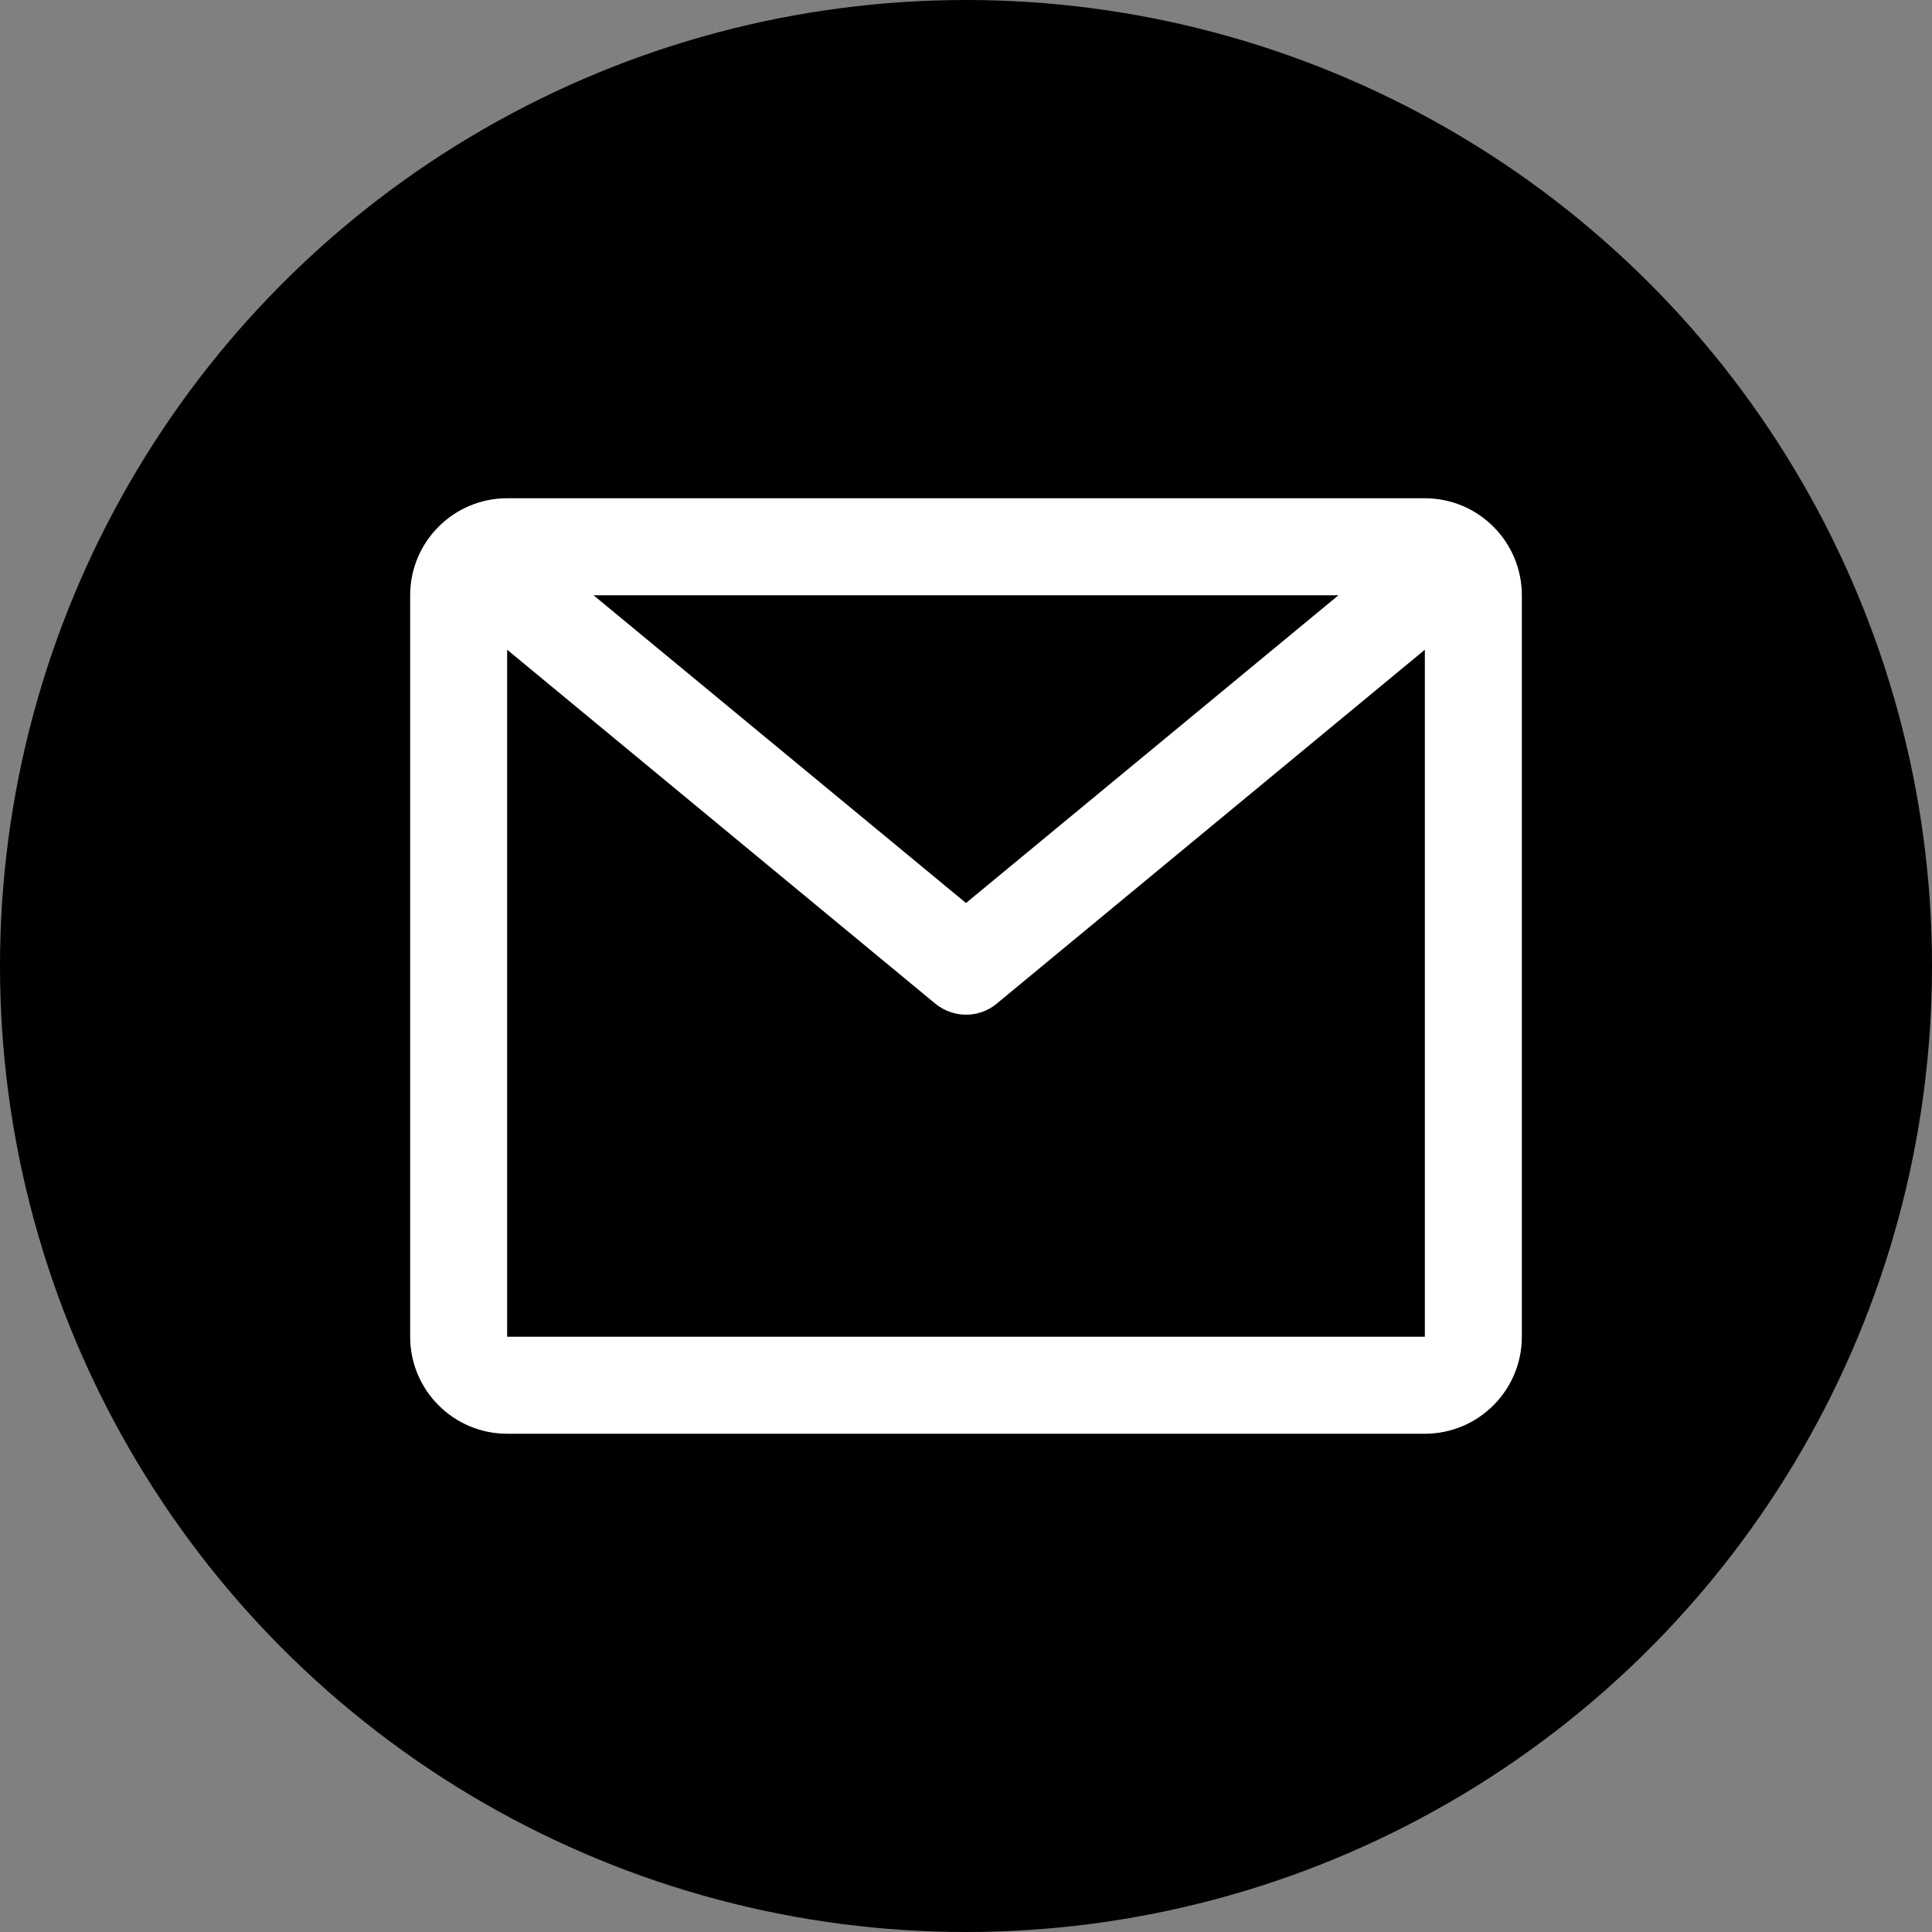
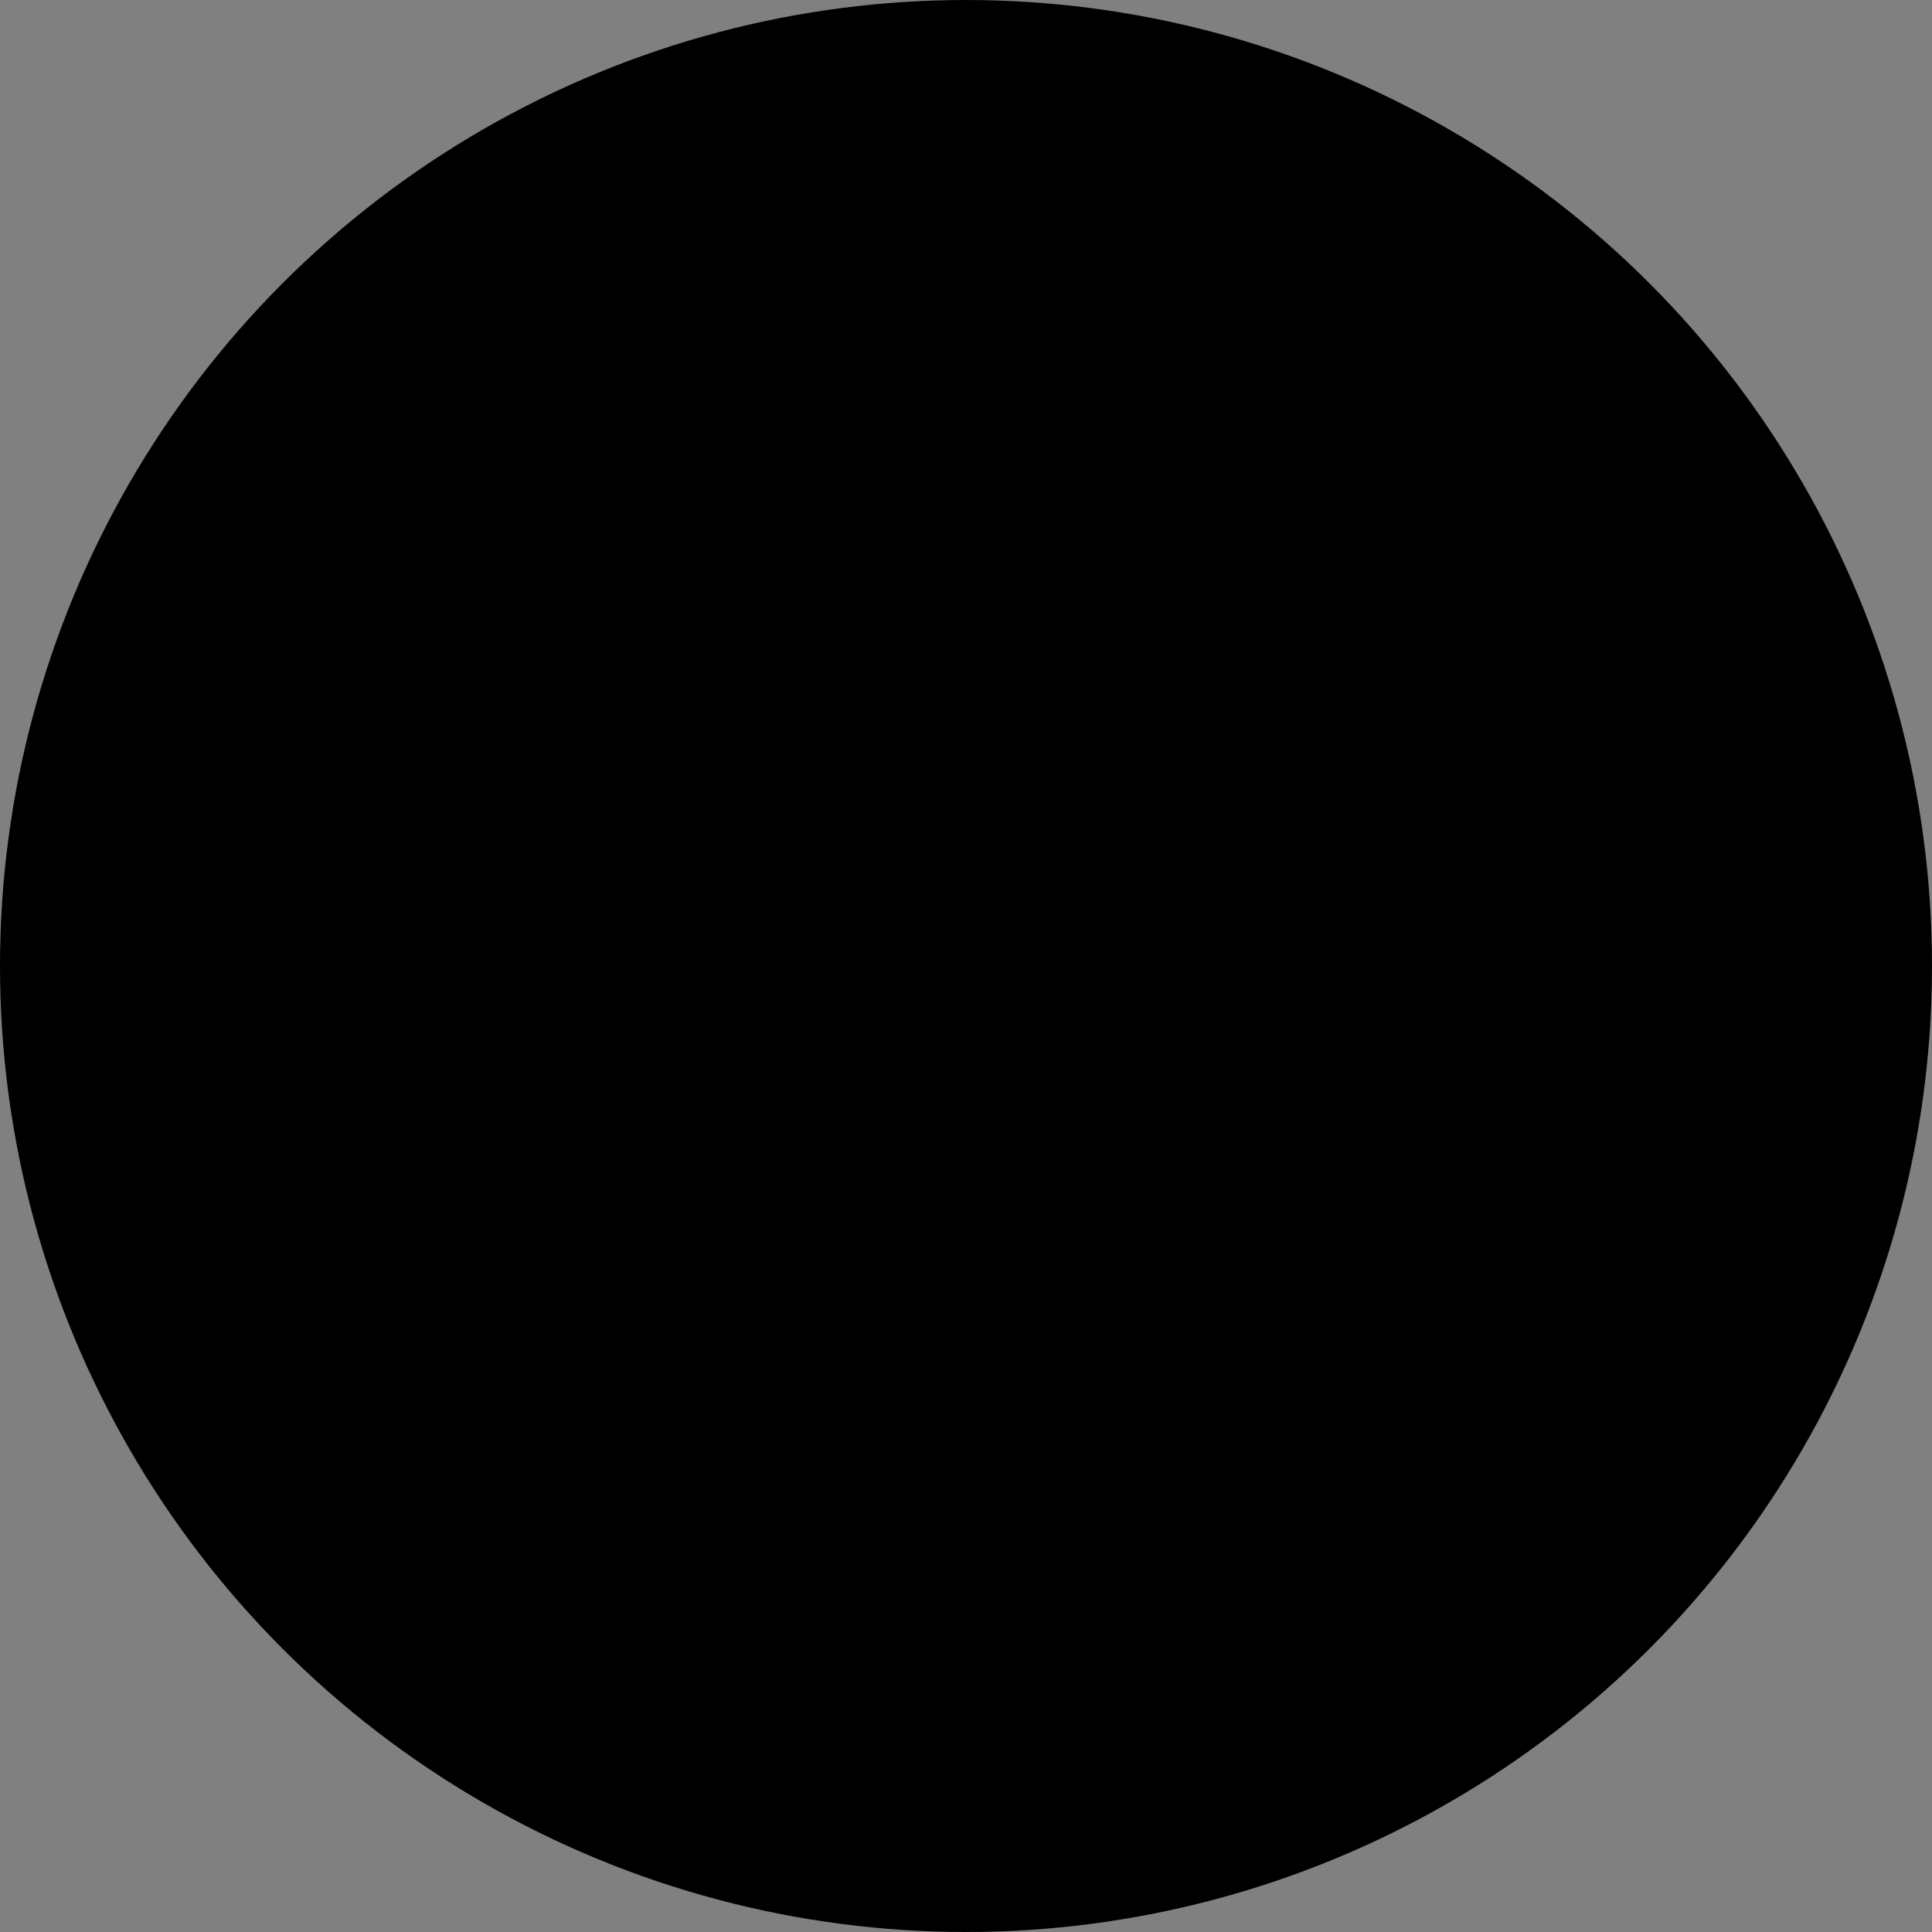
<svg xmlns="http://www.w3.org/2000/svg" version="1.1" id="Layer_1" x="0px" y="0px" viewBox="0 0 1000 1000" style="enable-background:new 0 0 1000 1000;" xml:space="preserve">
  <rect x="0" y="0" width="1000" height="1000" fill="#808080" stroke="none" />
  <style type="text/css">
	.st0{fill:#FFFFFF;}
</style>
  <g id="Email">
    <g>
      <g>
        <g>
          <circle cx="500" cy="500" r="500" />
        </g>
      </g>
    </g>
-     <path class="st0" d="M737.5,257.9h-475c-27.7,0-50.2,22.5-50.2,50.2v383.8c0,27.7,22.5,50.2,50.2,50.2h475   c27.7,0,50.2-22.5,50.2-50.2V308.1C787.7,280.4,765.2,257.9,737.5,257.9z M692.8,308.1L500,467.4L307.2,308.1H692.8z M262.5,691.9   V336.3L484,519.4c4.6,3.8,10.3,5.8,16,5.8s11.4-1.9,16-5.8l221.5-183.1l0,355.6H262.5z" />
  </g>
</svg>